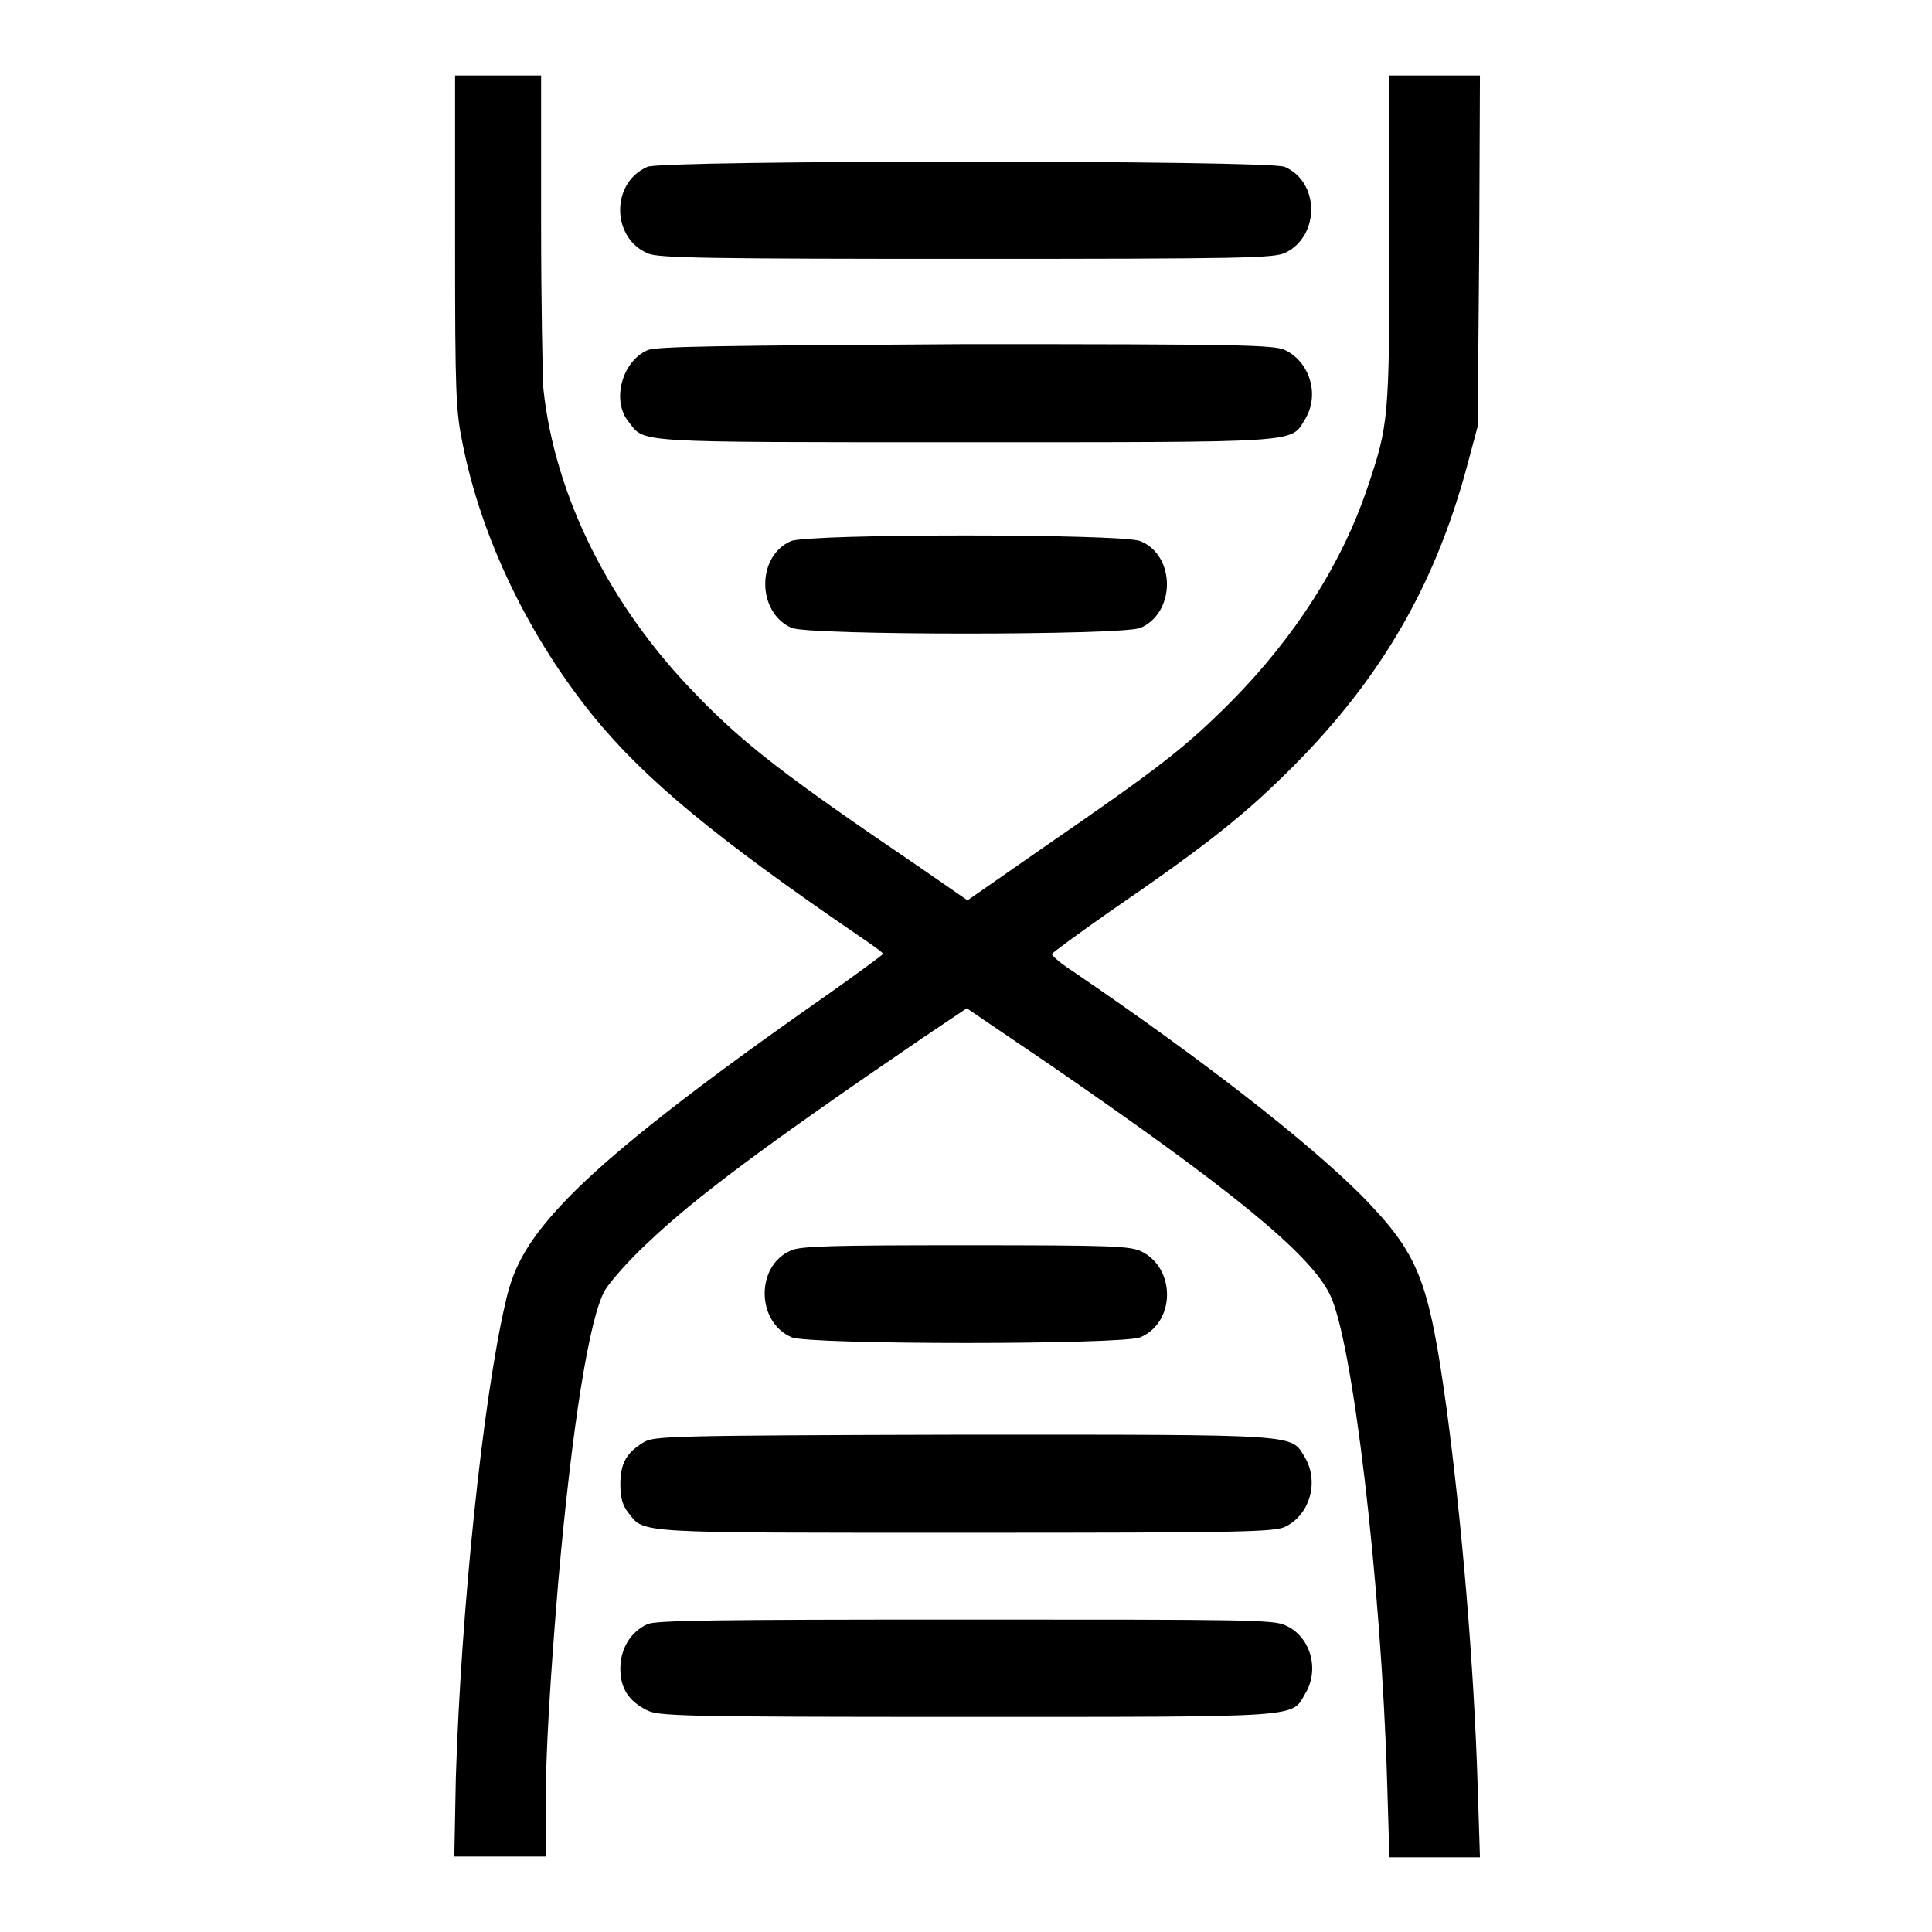
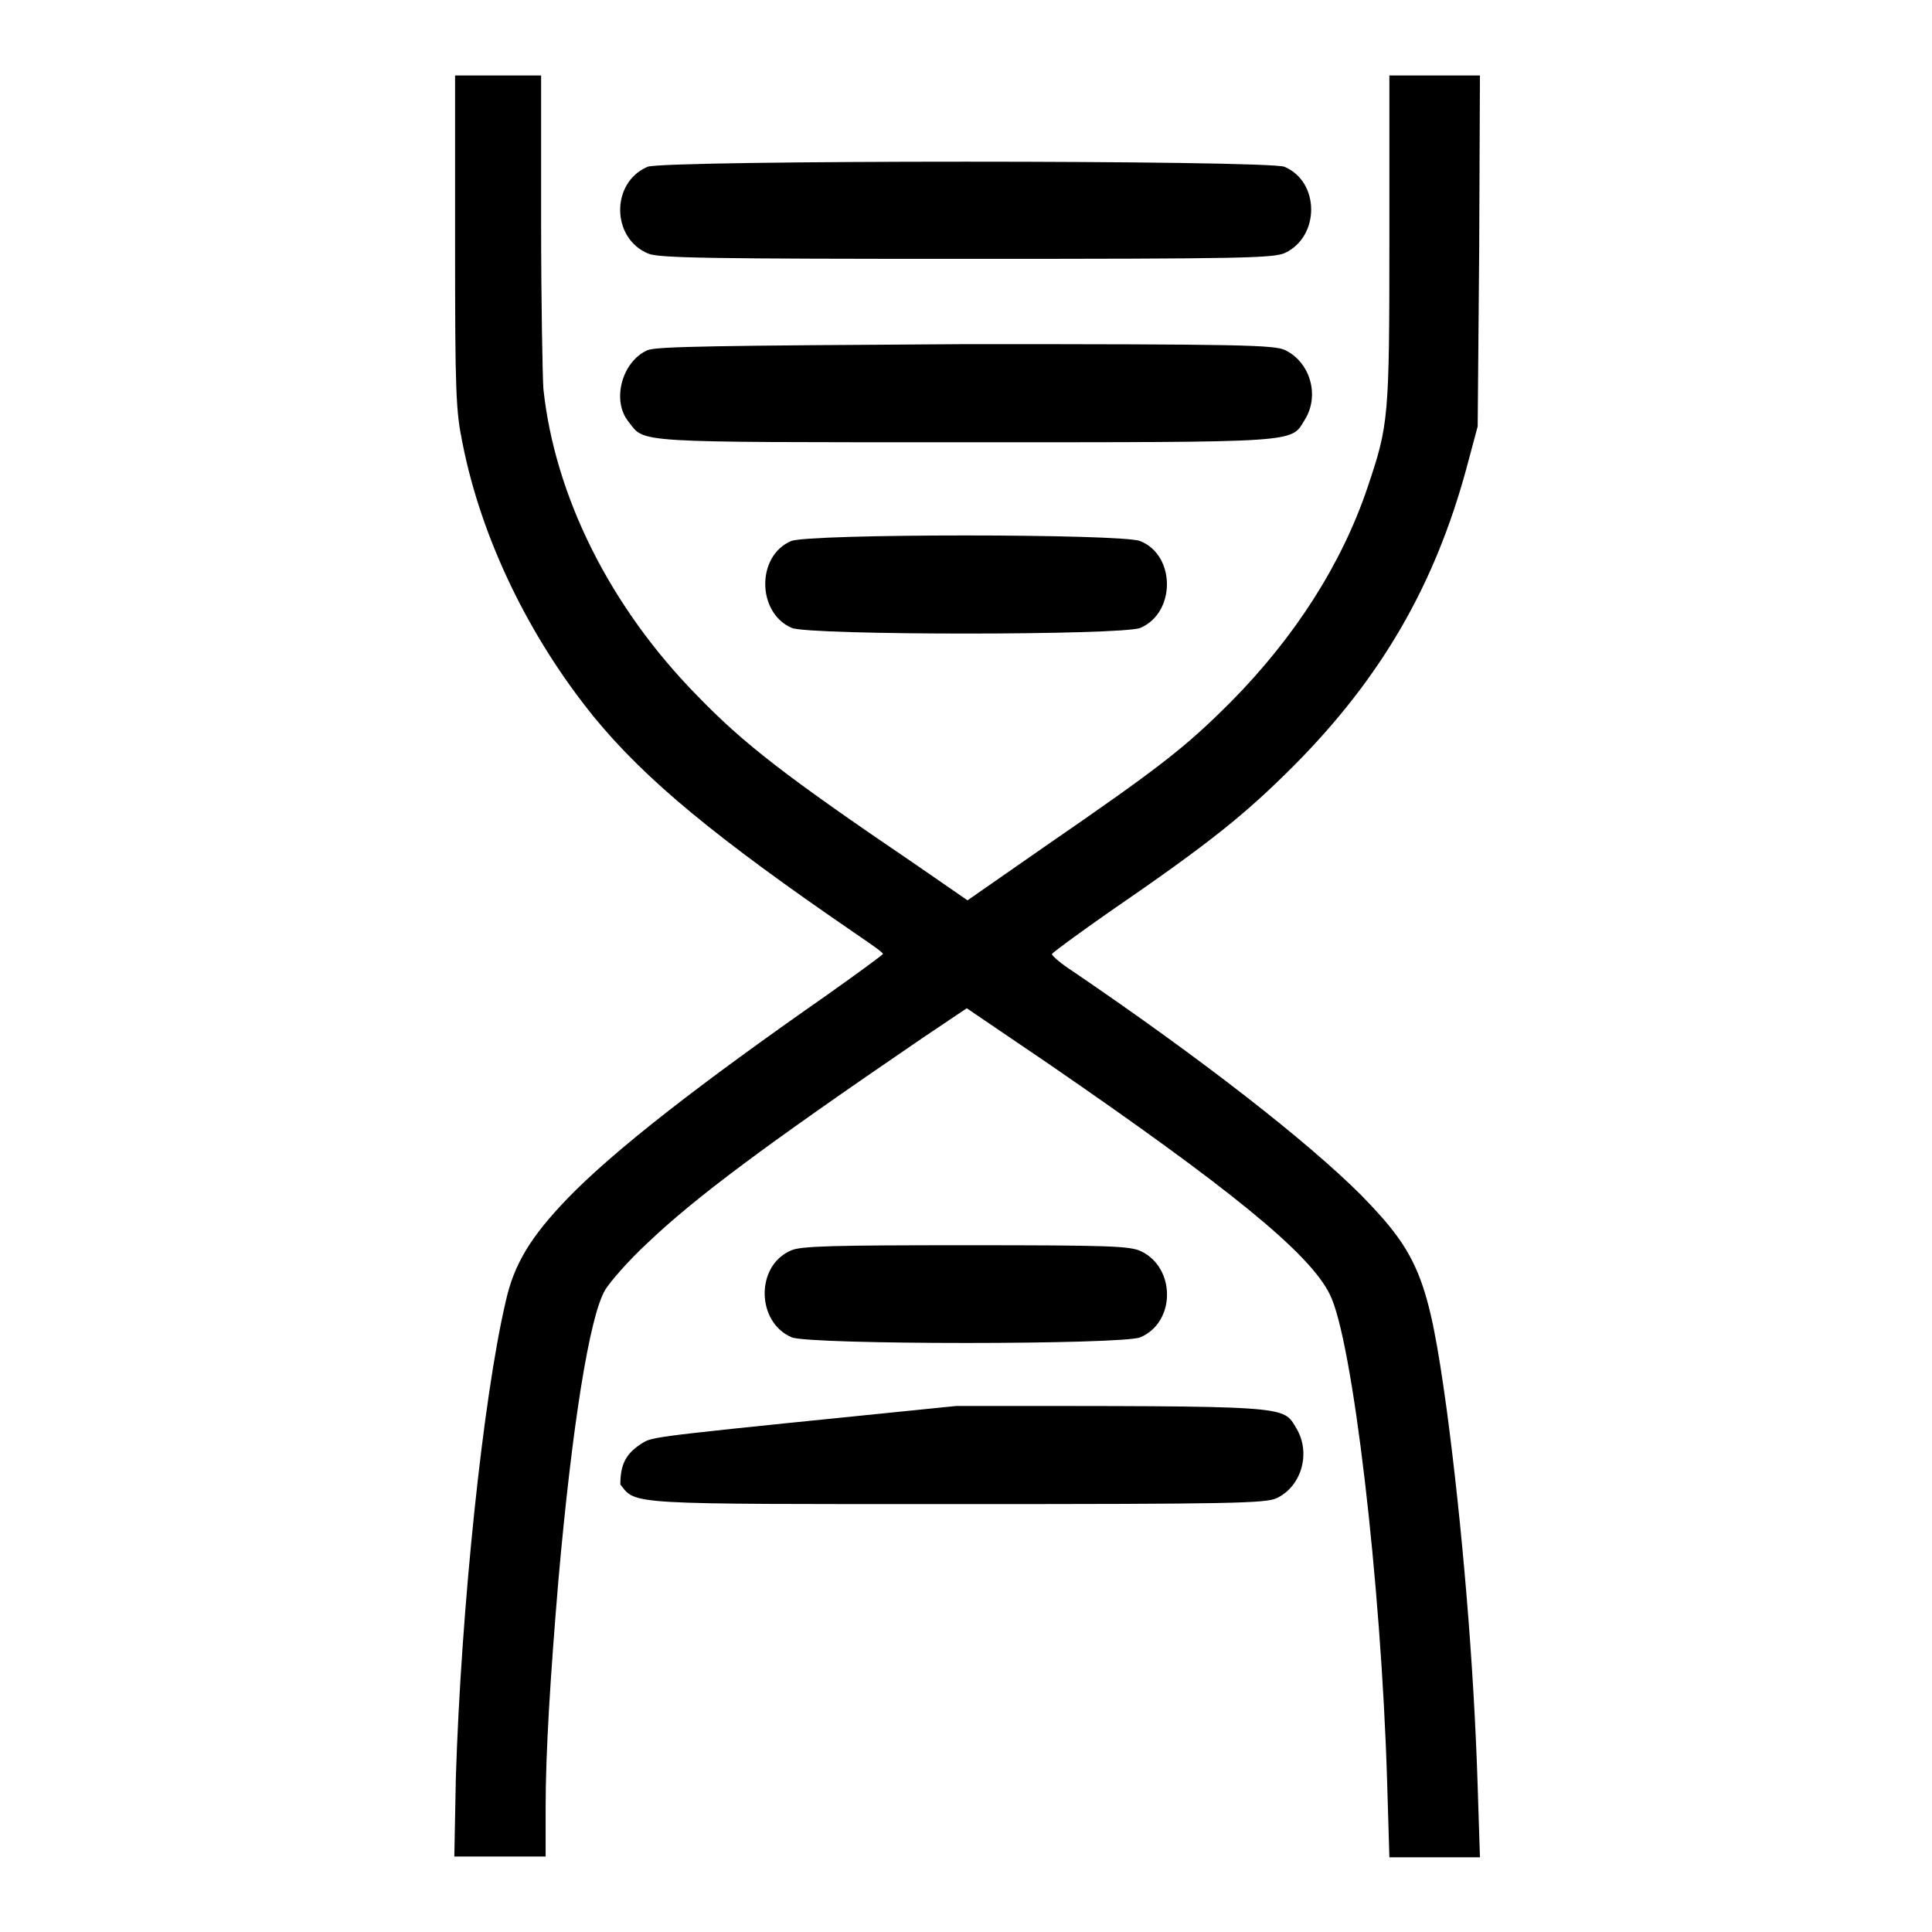
<svg xmlns="http://www.w3.org/2000/svg" version="1.1" x="0px" y="0px" viewBox="0 0 256 256" enable-background="new 0 0 256 256" xml:space="preserve">
  <g>
    <g>
      <g>
        <path fill="#000000" d="M60.3,32c0,20.3,0.1,22.4,1,26.8c2.5,12.6,8.8,25.6,17.4,36.2c6.8,8.3,16.1,16,34.8,28.8c1.9,1.3,3.5,2.4,3.5,2.6c0,0.1-3.4,2.6-7.5,5.5c-16.9,11.8-28.1,20.5-34.3,26.9c-4.9,5.1-7.1,8.7-8.2,13.7c-3,12.8-5.9,40.7-6.6,63.1L60.2,246h6h6.1v-6.6c0-7.1,0.6-17,1.7-30.1c1.8-20.3,4.1-34.9,6.2-38.4c0.6-1,3.1-3.9,5.6-6.2c6.3-6,15.4-12.8,36.2-27l6.1-4.1l10.9,7.4c23.7,16.3,34.5,25,37.2,30.5c3,5.9,6.8,38,7.6,64.5l0.3,10.1h6h6l-0.3-9.4c-0.5-16.3-2.1-34.9-4.1-49.9c-2.4-17.4-3.7-20.6-11.3-28.4c-7.2-7.2-21.2-18.1-38.1-29.6c-1.7-1.1-3-2.2-2.9-2.4c0.1-0.2,3.5-2.7,7.5-5.5c13.7-9.4,18.2-13.1,24.6-19.5c11.6-11.7,18.6-23.9,22.8-39.3l1.5-5.6l0.2-23.3l0.1-23.2h-6h-6v21.8c0,23.7-0.1,24.5-2.9,32.8c-3.4,10.1-9.6,19.8-18.1,28.4c-6,6-9.3,8.6-24.7,19.2l-10.2,7.1l-6.8-4.7c-17.4-11.8-22.9-16.1-29-22.4C80.8,80.4,73.5,65.7,72,51.5c-0.1-1.4-0.3-11.3-0.3-22.1V10H66h-5.7L60.3,32L60.3,32z" />
        <path fill="#000000" d="M85.8,22.1c-4.9,2.1-4.8,9.5,0.1,11.5c1.3,0.6,8.6,0.7,42.2,0.7c36.9,0,40.7-0.1,42.2-0.8c4.6-2.2,4.6-9.4-0.1-11.4C167.9,21.2,88,21.2,85.8,22.1z" />
        <path fill="#000000" d="M85.8,46.4c-3.4,1.5-4.8,6.7-2.5,9.5c2.2,2.8,0.1,2.7,44.5,2.7c45,0,43.2,0.1,45.1-3c2-3.2,0.7-7.6-2.6-9.2c-1.4-0.7-5.9-0.8-42.3-0.8C94.8,45.8,87,45.9,85.8,46.4z" />
        <path fill="#000000" d="M104.8,71.7c-4.6,2-4.5,9.5,0.1,11.5c2.4,1,43.8,1,46.2,0c4.7-2,4.7-9.6,0-11.5C148.7,70.7,107.1,70.7,104.8,71.7z" />
        <path fill="#000000" d="M104.8,165.7c-4.7,2-4.6,9.5,0.1,11.5c2.4,1,43.8,1,46.2,0c4.7-2,4.7-9.2,0.1-11.4c-1.5-0.7-4.1-0.8-23.3-0.8C110.5,165,106,165.1,104.8,165.7z" />
-         <path fill="#000000" d="M85.3,191.1c-2.3,1.4-3.1,2.8-3.1,5.6c0,1.8,0.3,2.8,1.1,3.8c2.1,2.7,0.7,2.6,44.8,2.6c36.3,0,40.8-0.1,42.2-0.8c3.3-1.6,4.5-6,2.6-9.2c-1.9-3.1-0.1-3-45.1-3C88.2,190.2,86.7,190.3,85.3,191.1z" />
-         <path fill="#000000" d="M85.8,215.2c-2.2,1-3.6,3.2-3.6,5.9c0,2.6,1.1,4.3,3.5,5.5c1.5,0.8,4.5,0.9,42.3,0.9c44.8,0,43.1,0.1,44.9-3c2-3.2,0.8-7.6-2.5-9.1c-1.5-0.8-5.3-0.8-42.4-0.8C94.8,214.6,87,214.7,85.8,215.2z" />
+         <path fill="#000000" d="M85.3,191.1c-2.3,1.4-3.1,2.8-3.1,5.6c2.1,2.7,0.7,2.6,44.8,2.6c36.3,0,40.8-0.1,42.2-0.8c3.3-1.6,4.5-6,2.6-9.2c-1.9-3.1-0.1-3-45.1-3C88.2,190.2,86.7,190.3,85.3,191.1z" />
      </g>
    </g>
  </g>
</svg>